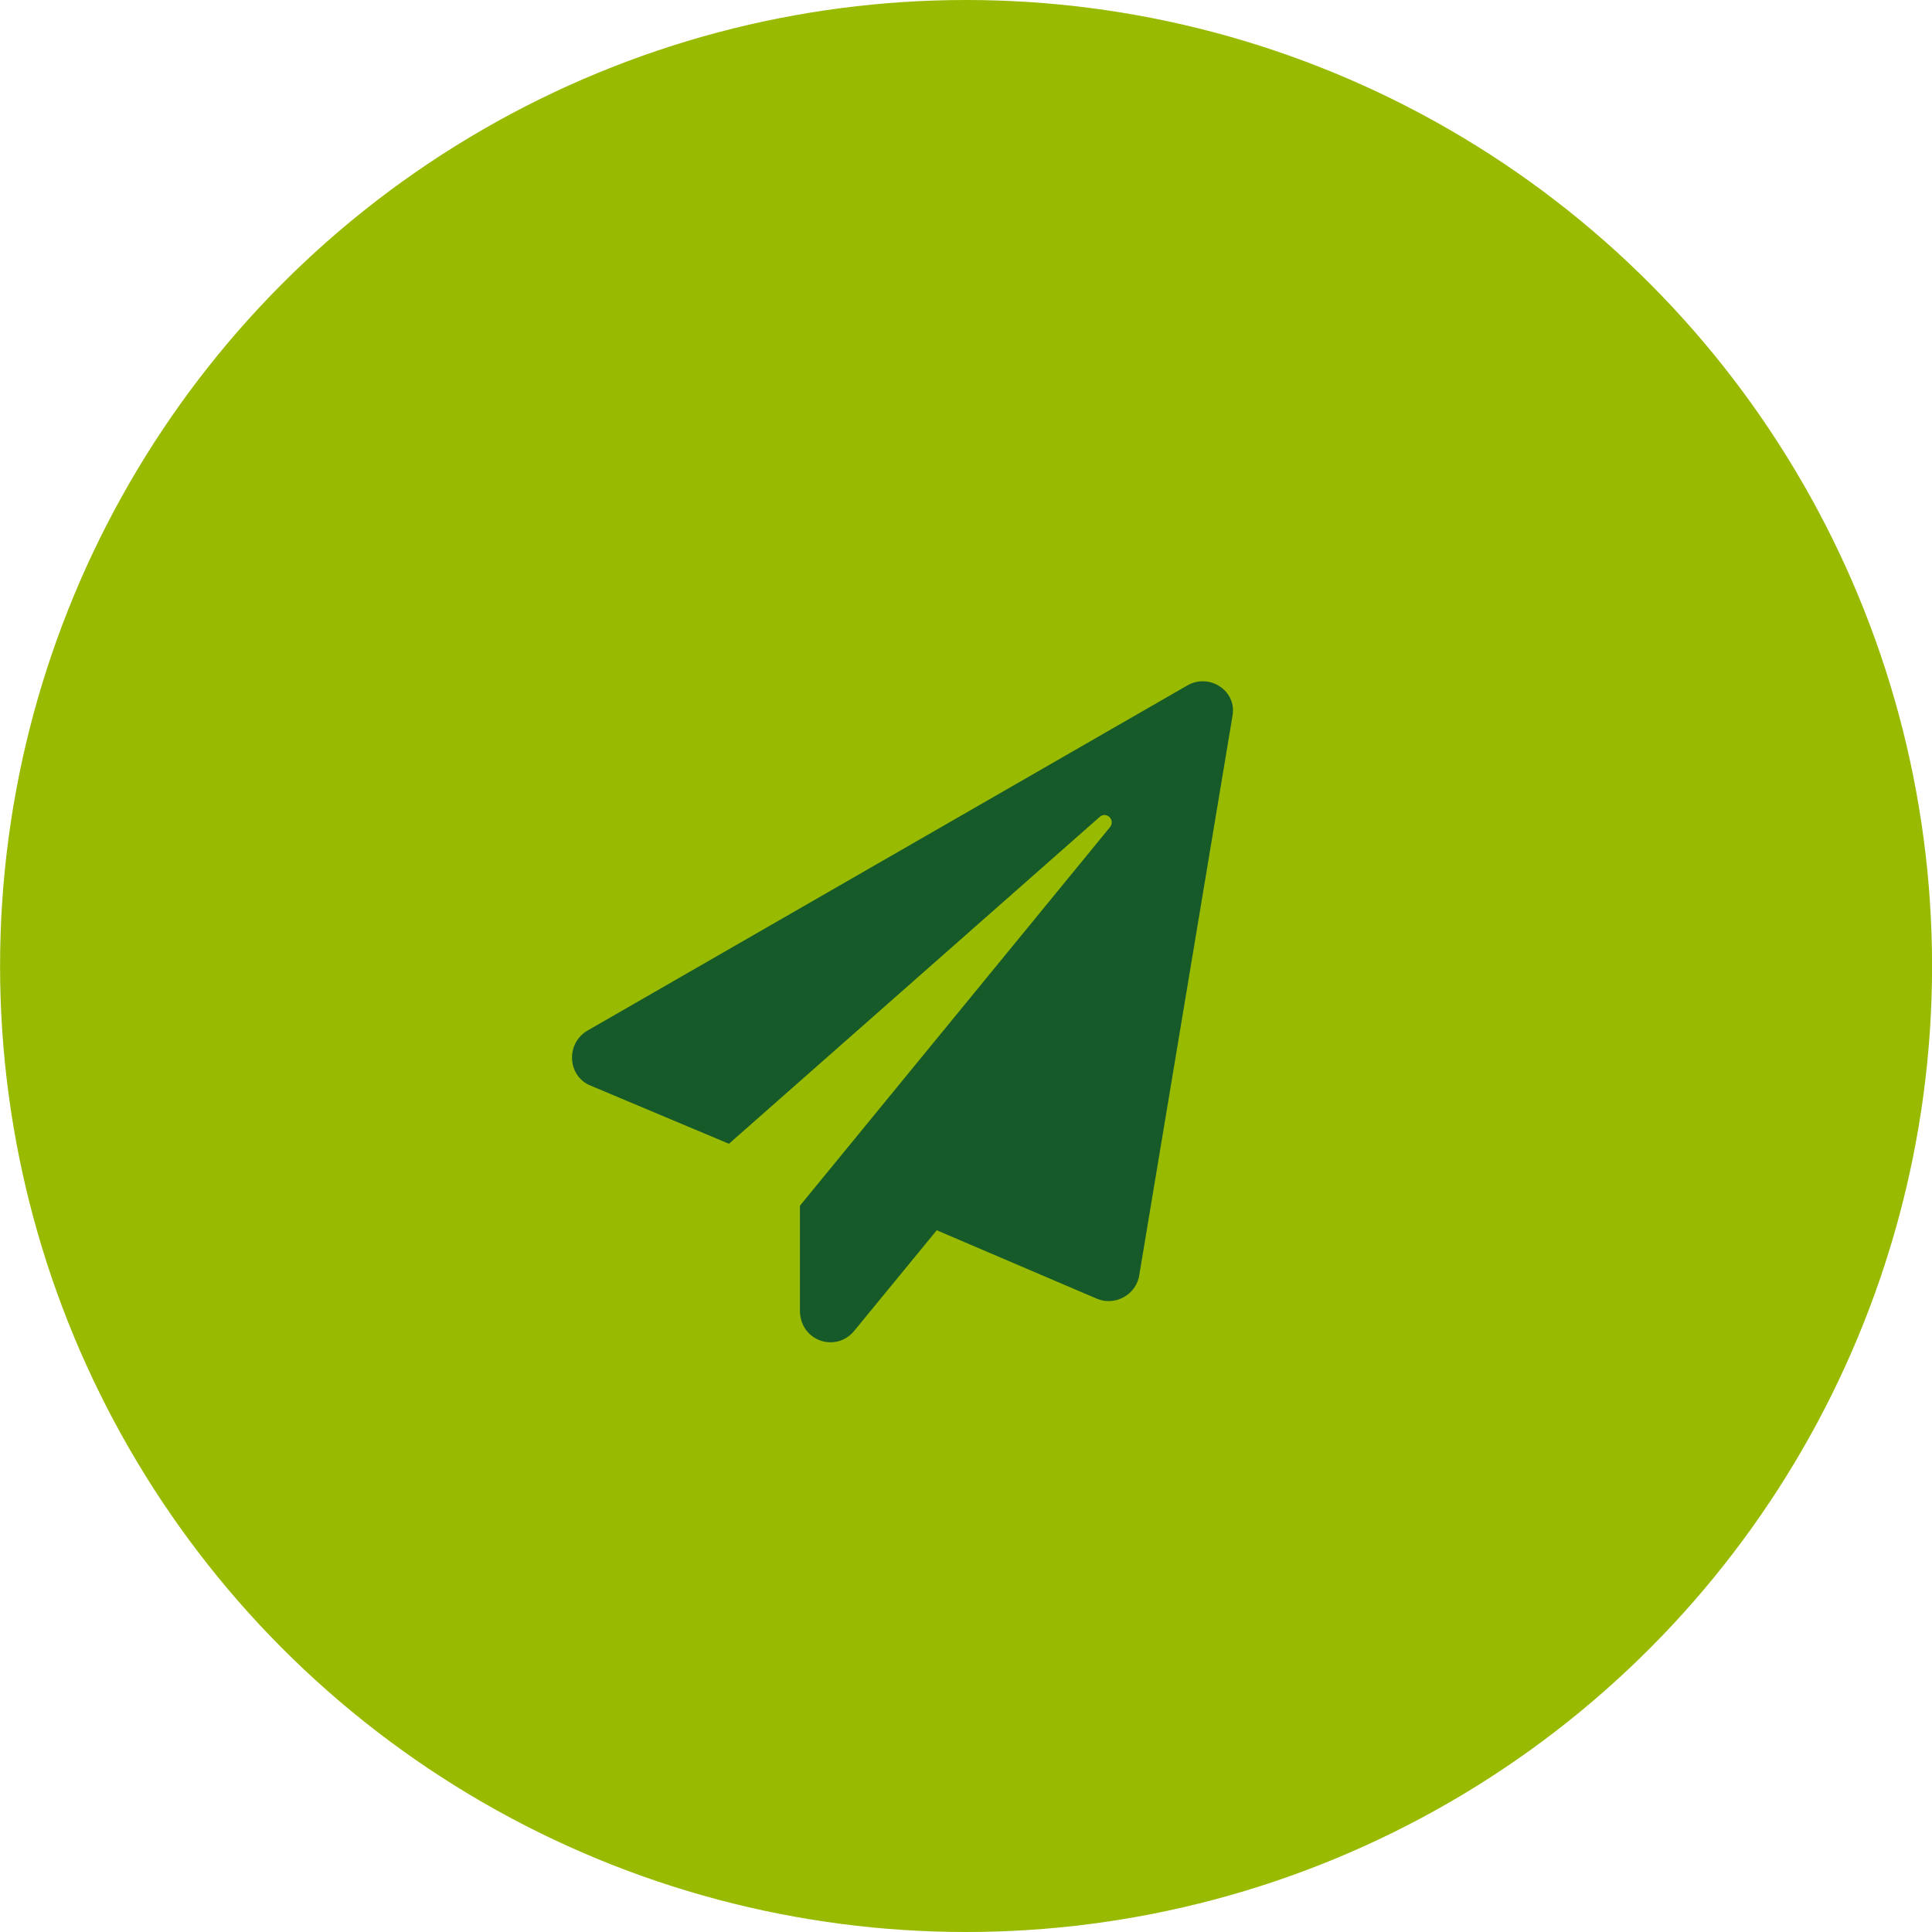
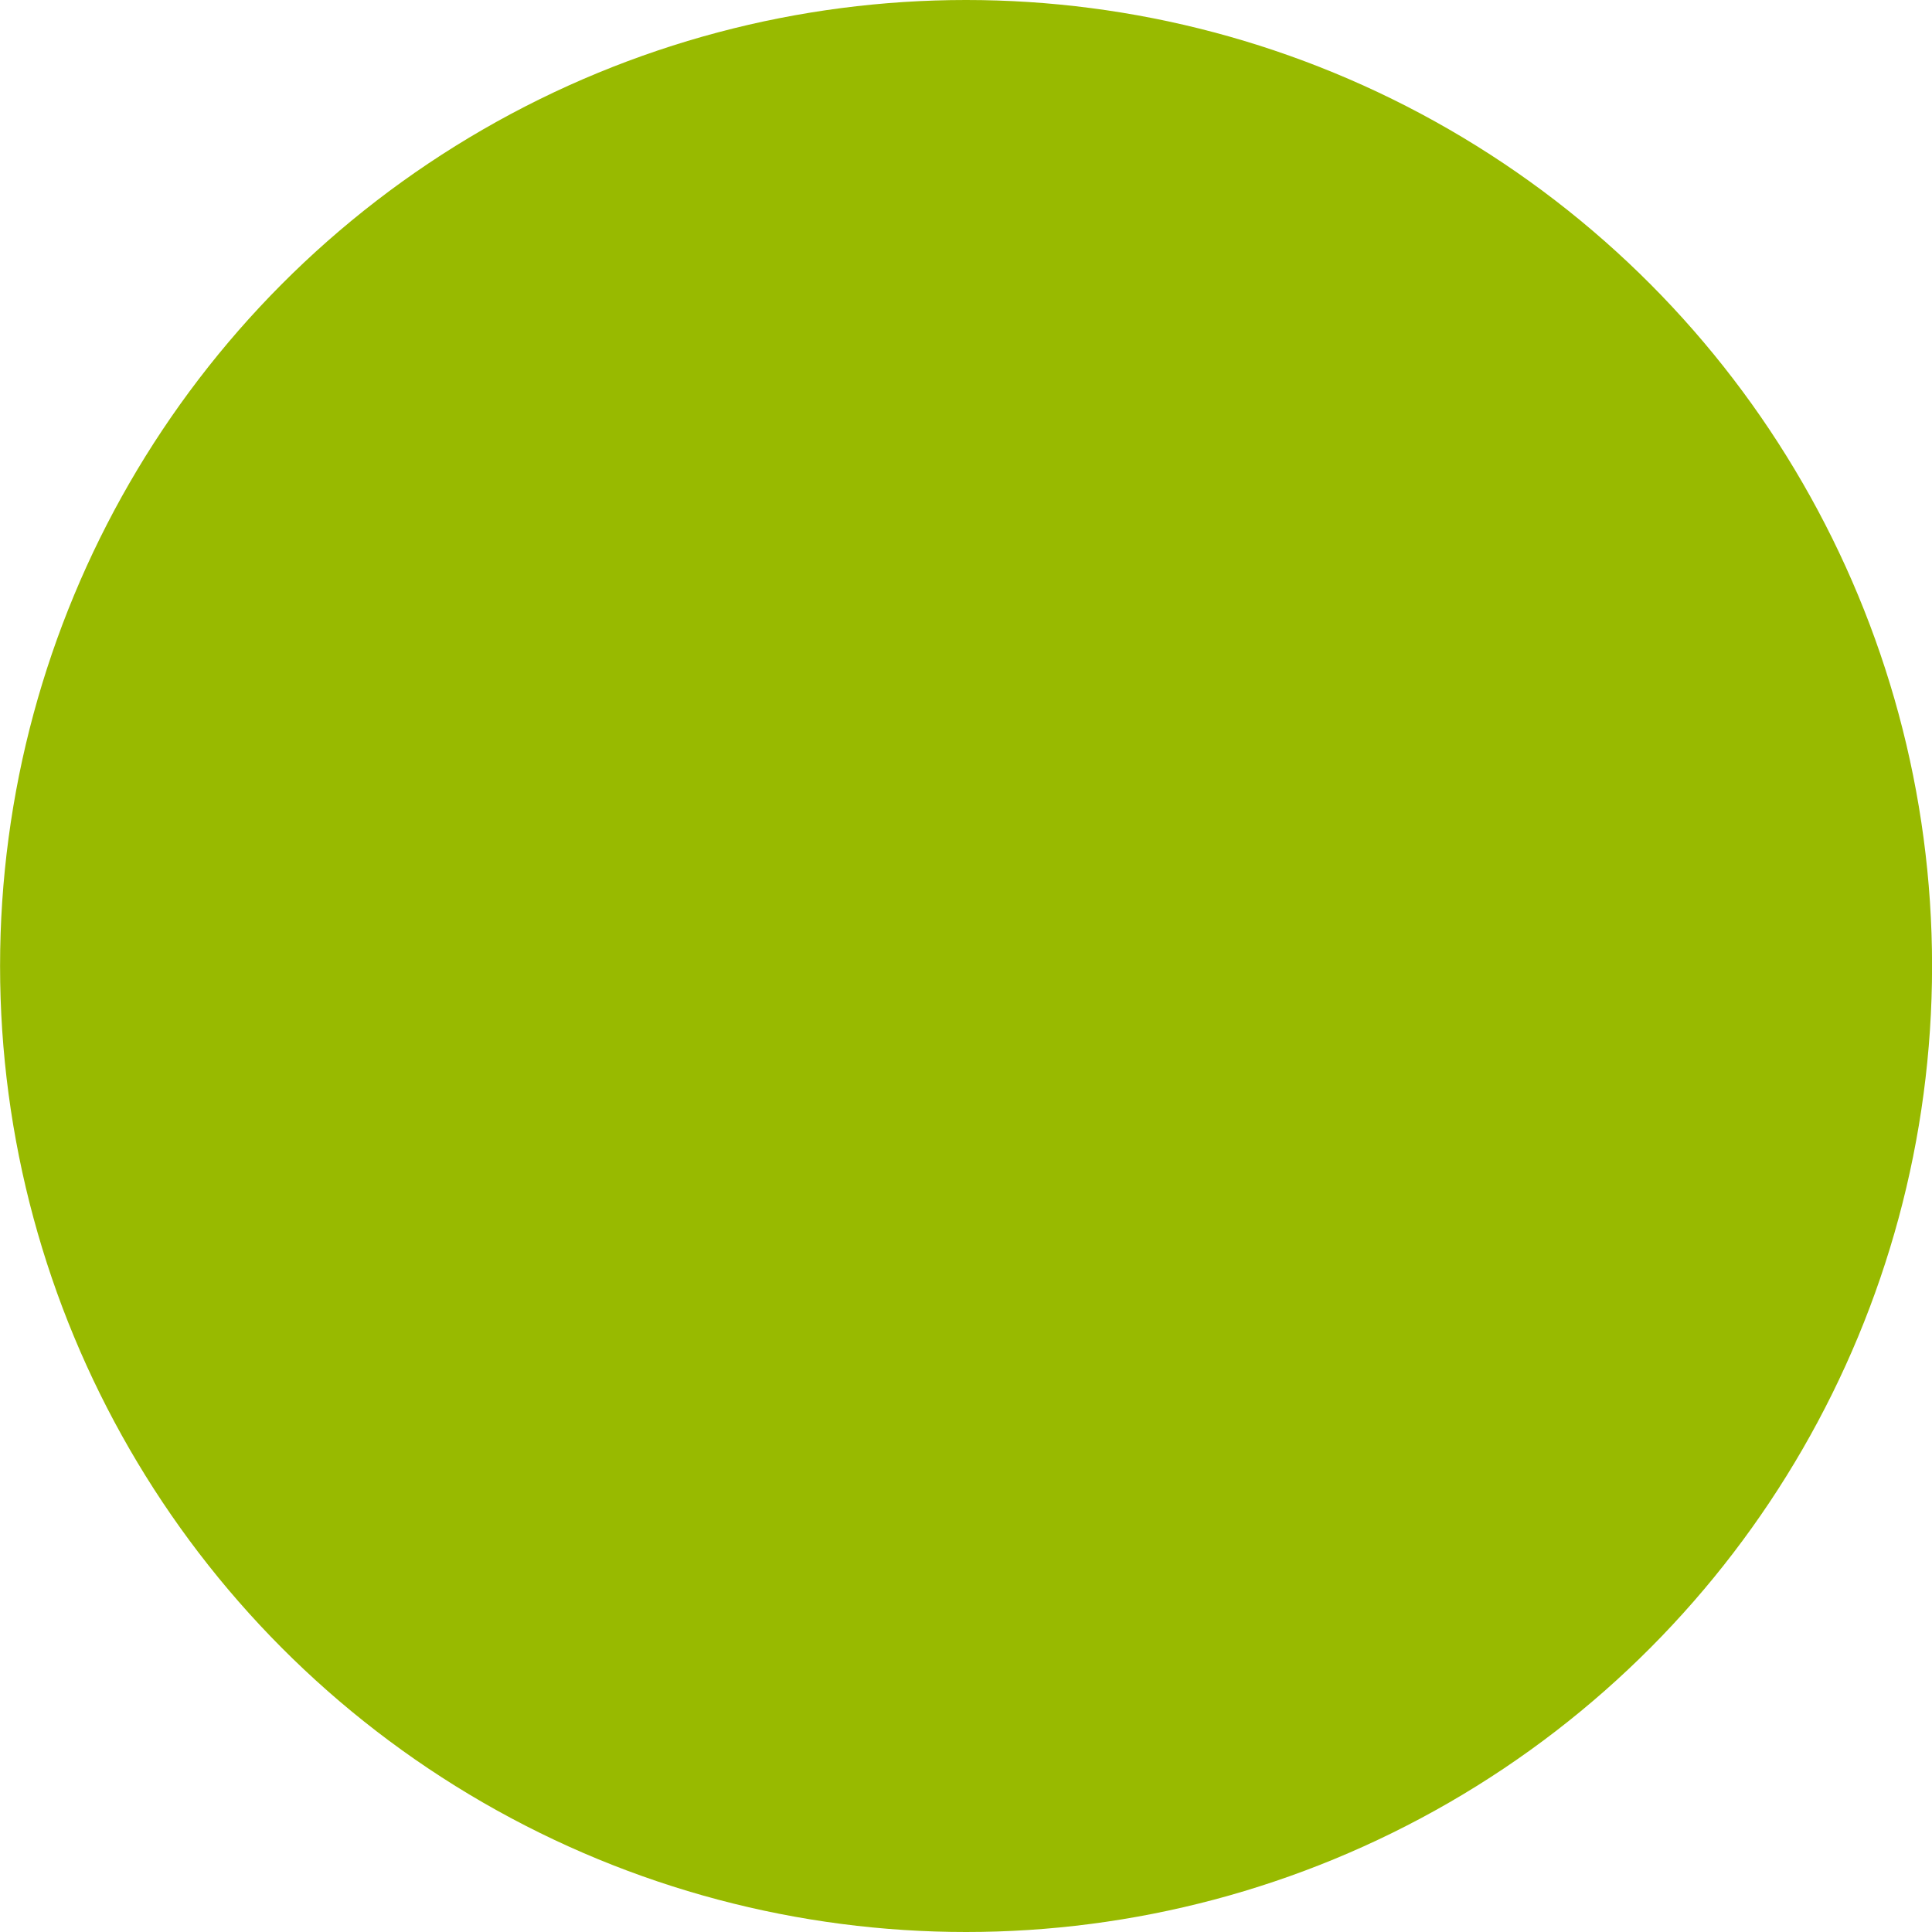
<svg xmlns="http://www.w3.org/2000/svg" width="55" height="55" viewBox="0 0 55 55" fill="none">
  <circle cx="27.502" cy="27.5" r="27.5" fill="#98BA00" />
-   <path d="M33.796 19.516C34.421 19.148 35.23 19.663 35.083 20.398L32.437 36.273C32.363 36.861 31.738 37.191 31.224 36.971L26.667 35.023L24.315 37.89C23.801 38.514 22.772 38.184 22.772 37.302V34.325L31.591 23.558C31.775 23.337 31.481 23.08 31.297 23.264L20.751 32.561L16.819 30.908C16.157 30.65 16.084 29.695 16.745 29.327L33.796 19.516Z" fill="#175A29" />
</svg>